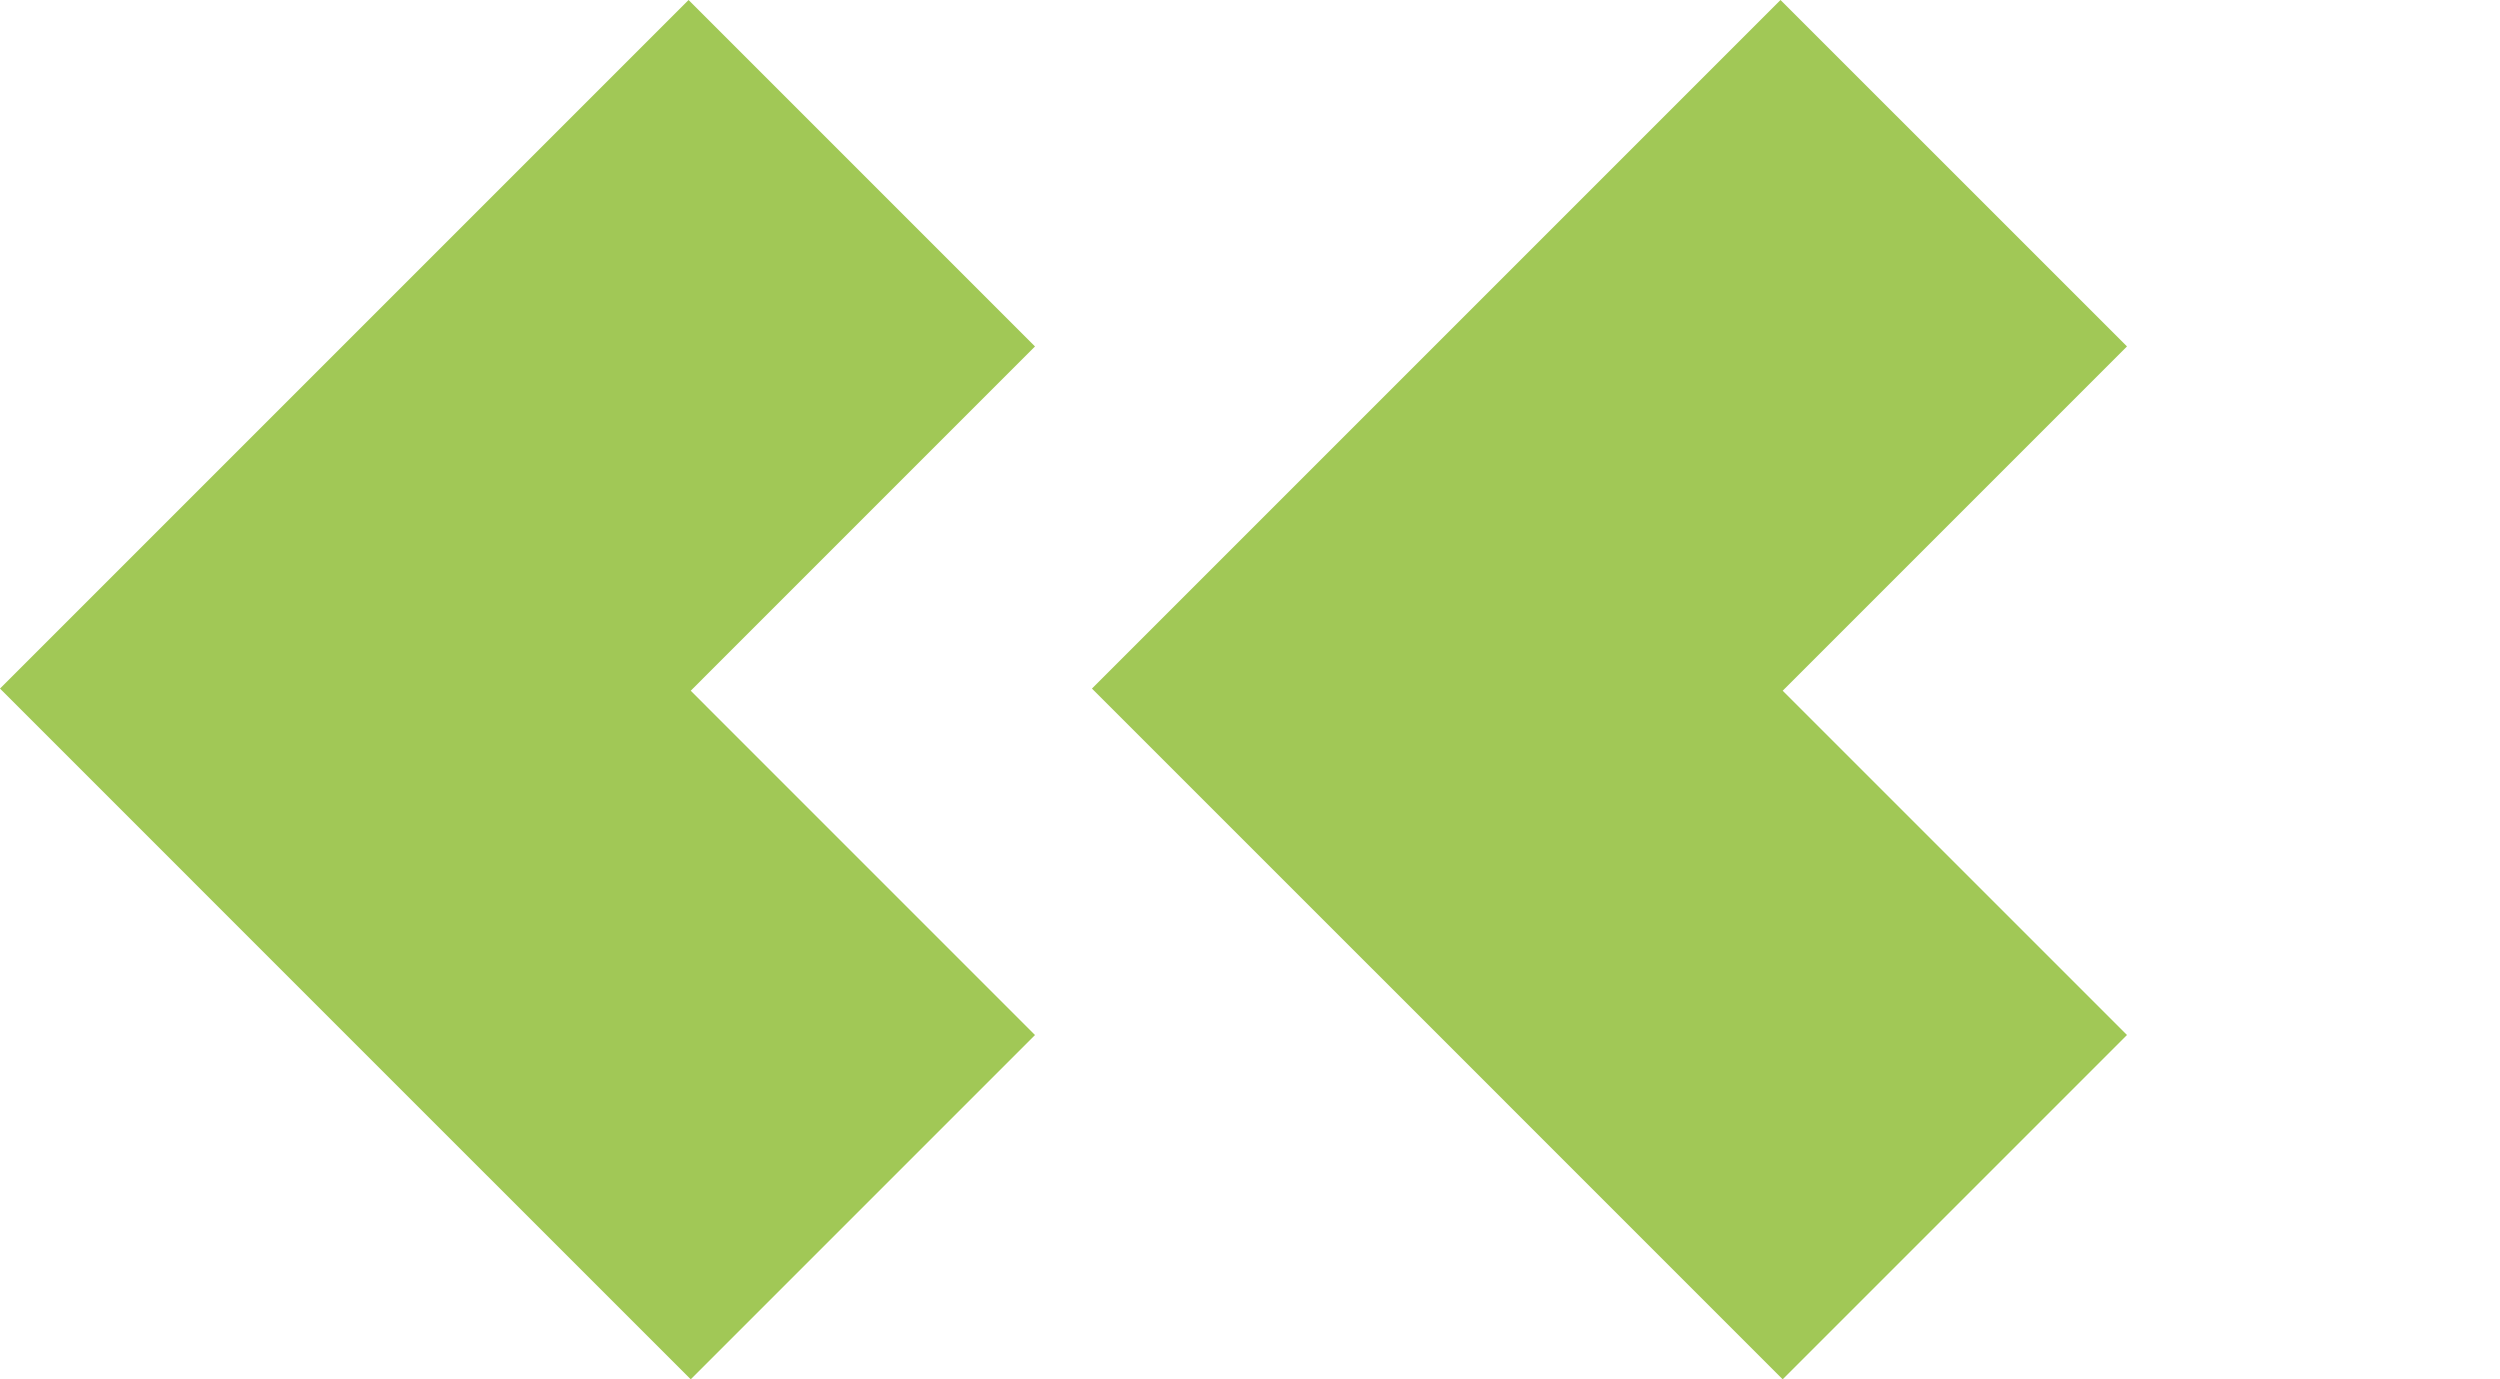
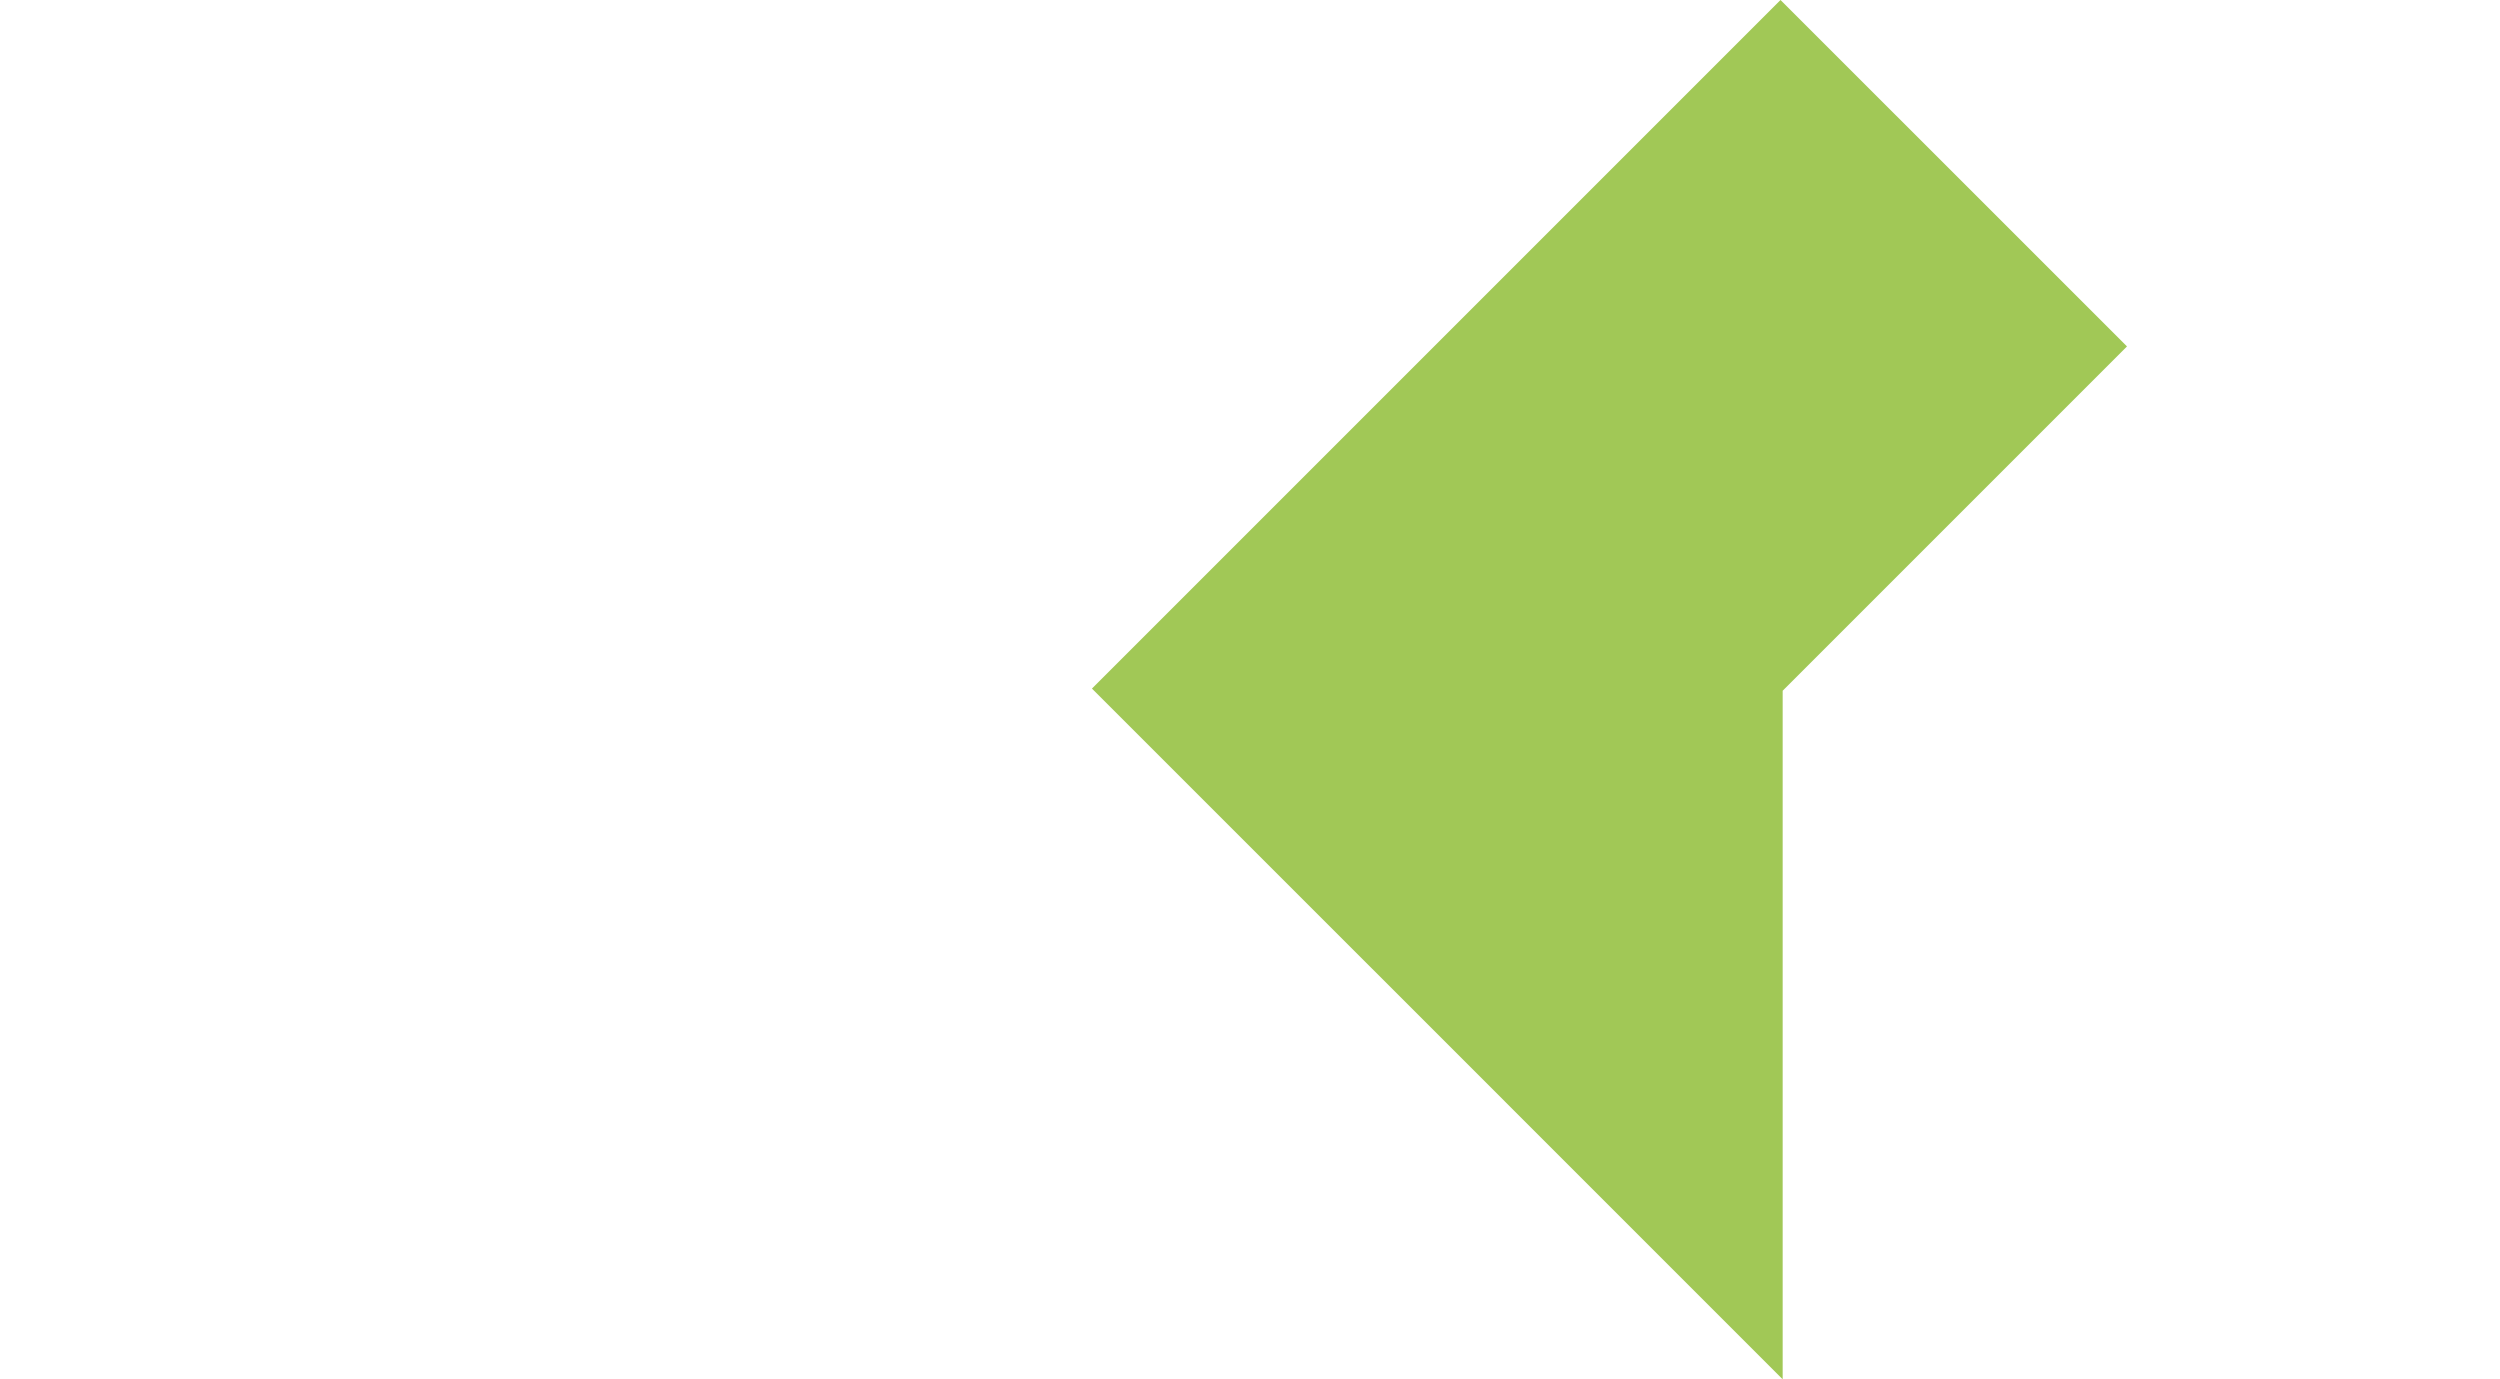
<svg xmlns="http://www.w3.org/2000/svg" width="58" height="32" viewBox="0 0 58 32" fill="none">
-   <path d="M0 15.975L8.037 24.013L16.025 32L24.012 24.013L16.025 16.025L24.012 8.038L15.975 0L0 15.975Z" fill="#A1C856" />
-   <path d="M25.333 15.975L33.371 24.012L41.358 32L49.346 24.012L41.358 16.025L49.346 8.037L41.308 -5.49756e-06L25.333 15.975Z" fill="#A1C856" />
+   <path d="M25.333 15.975L33.371 24.012L41.358 32L41.358 16.025L49.346 8.037L41.308 -5.49756e-06L25.333 15.975Z" fill="#A1C856" />
</svg>